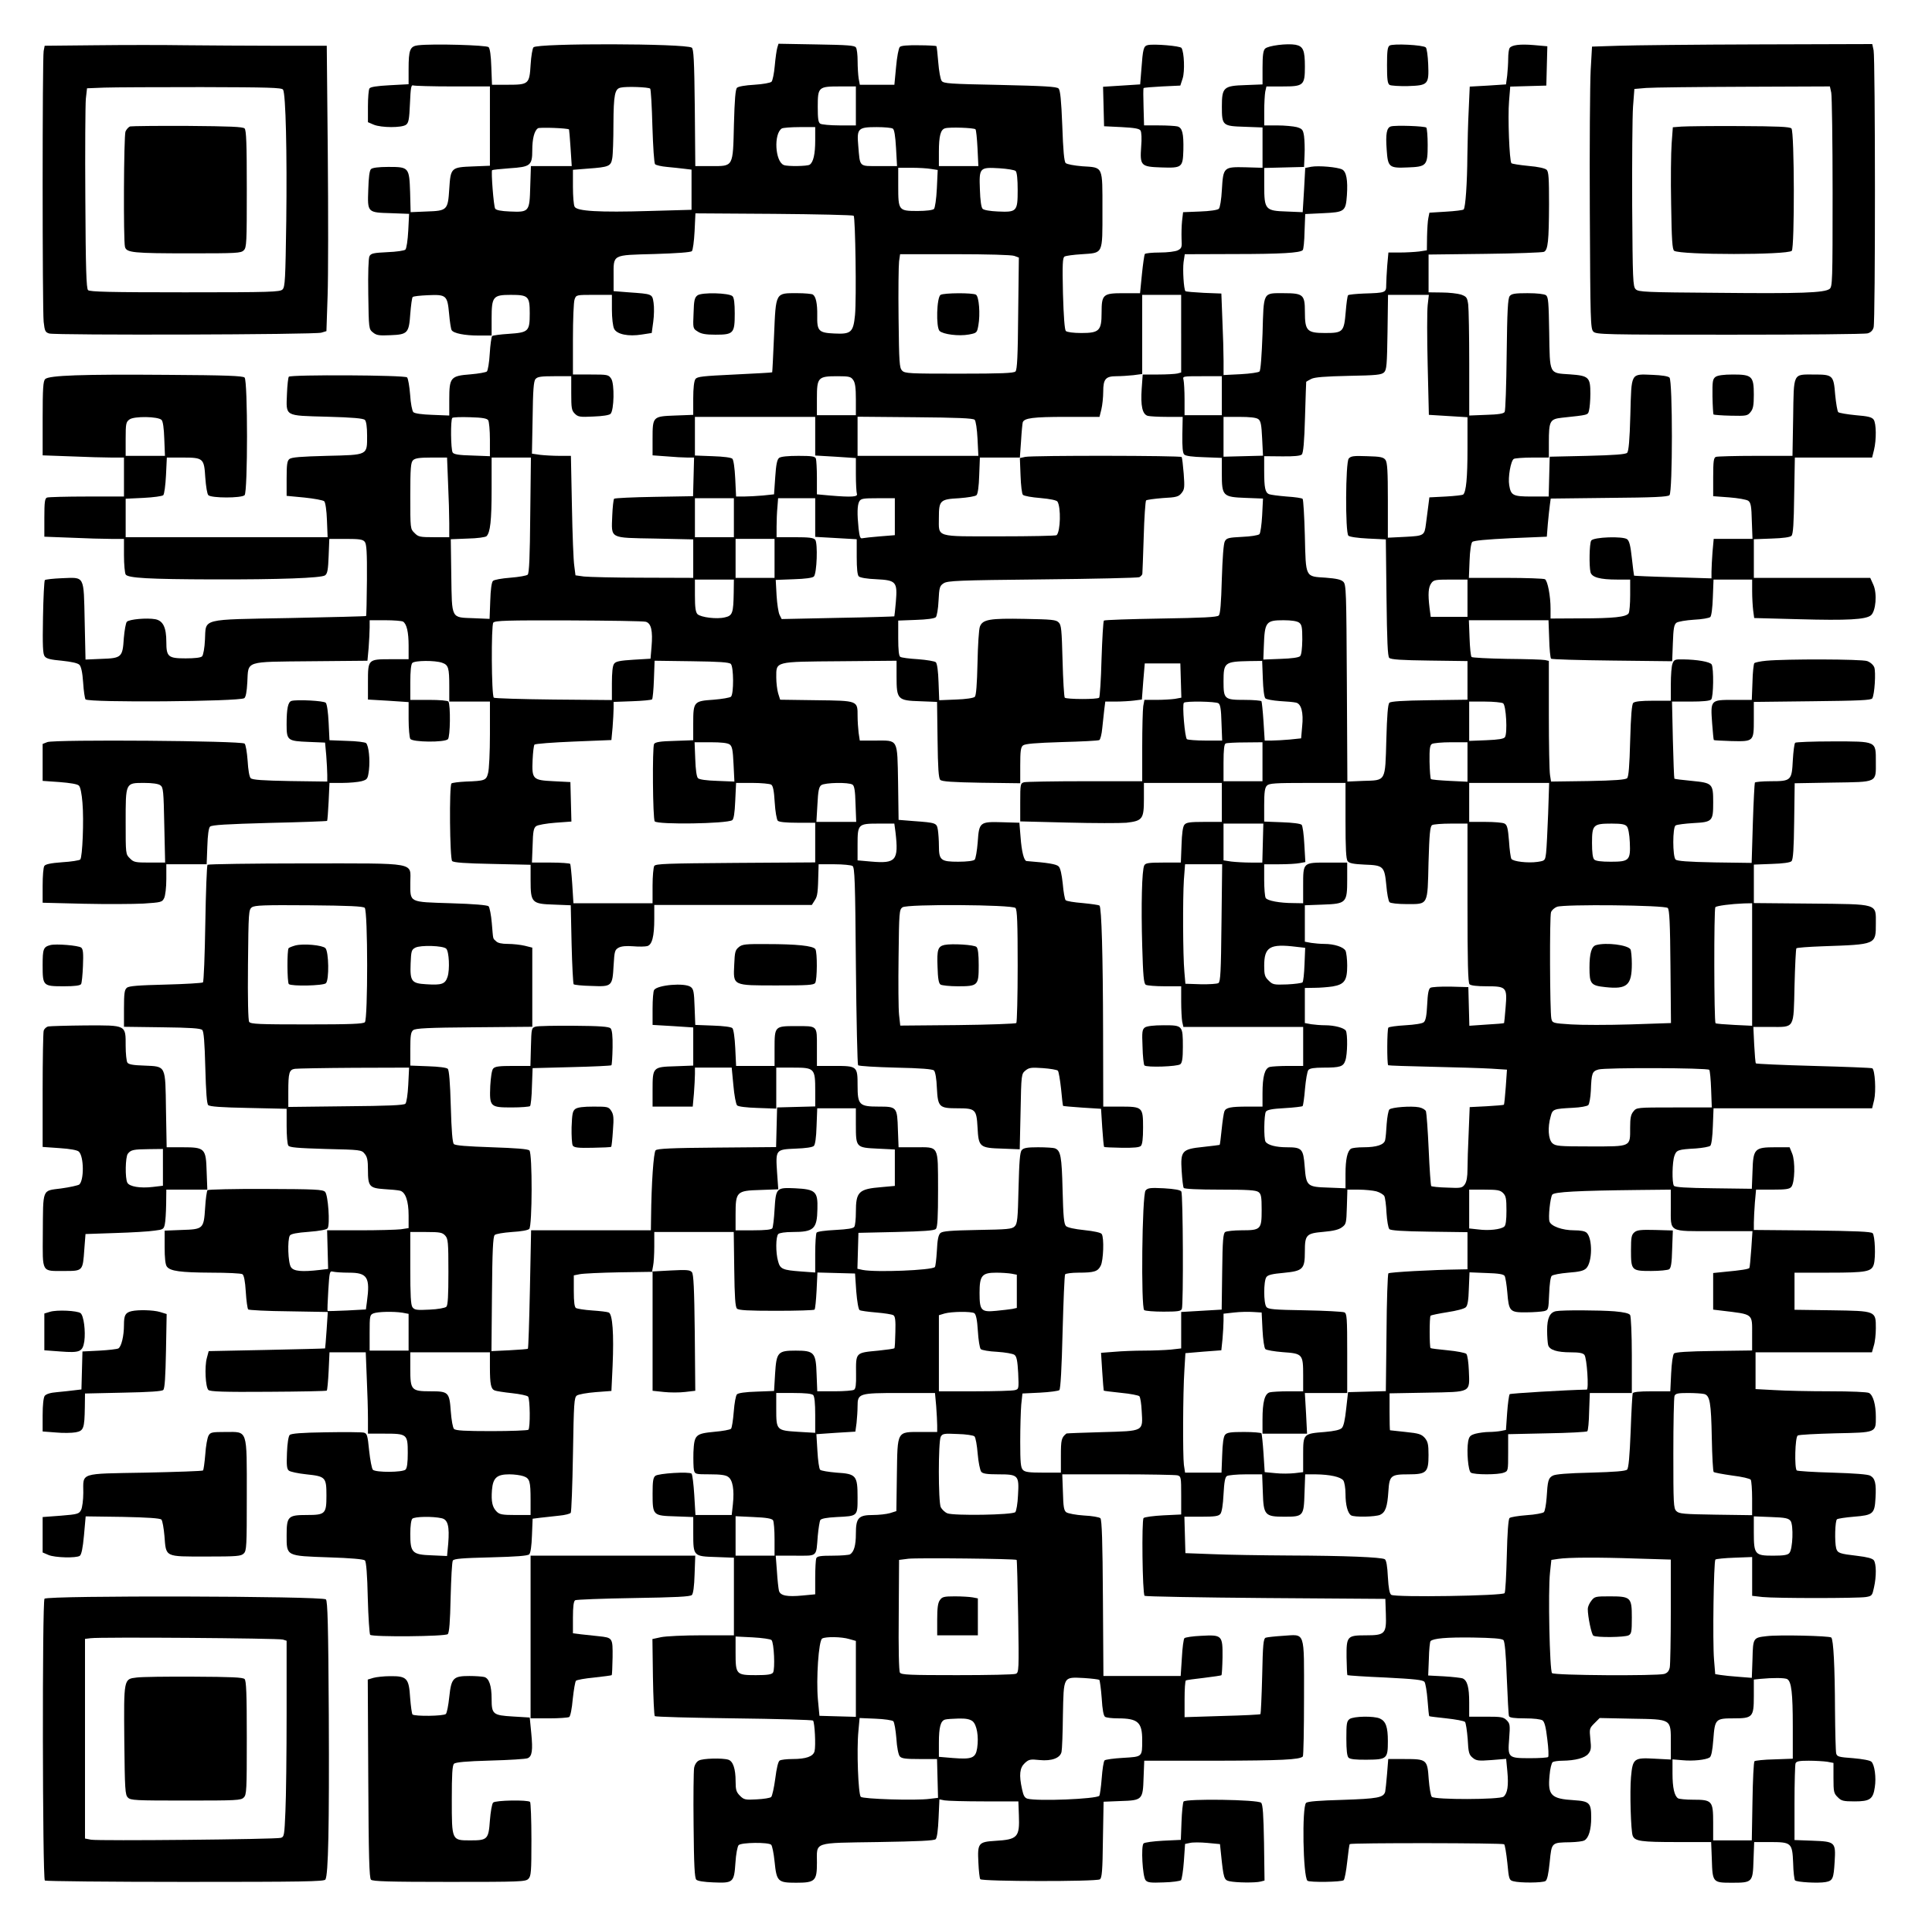
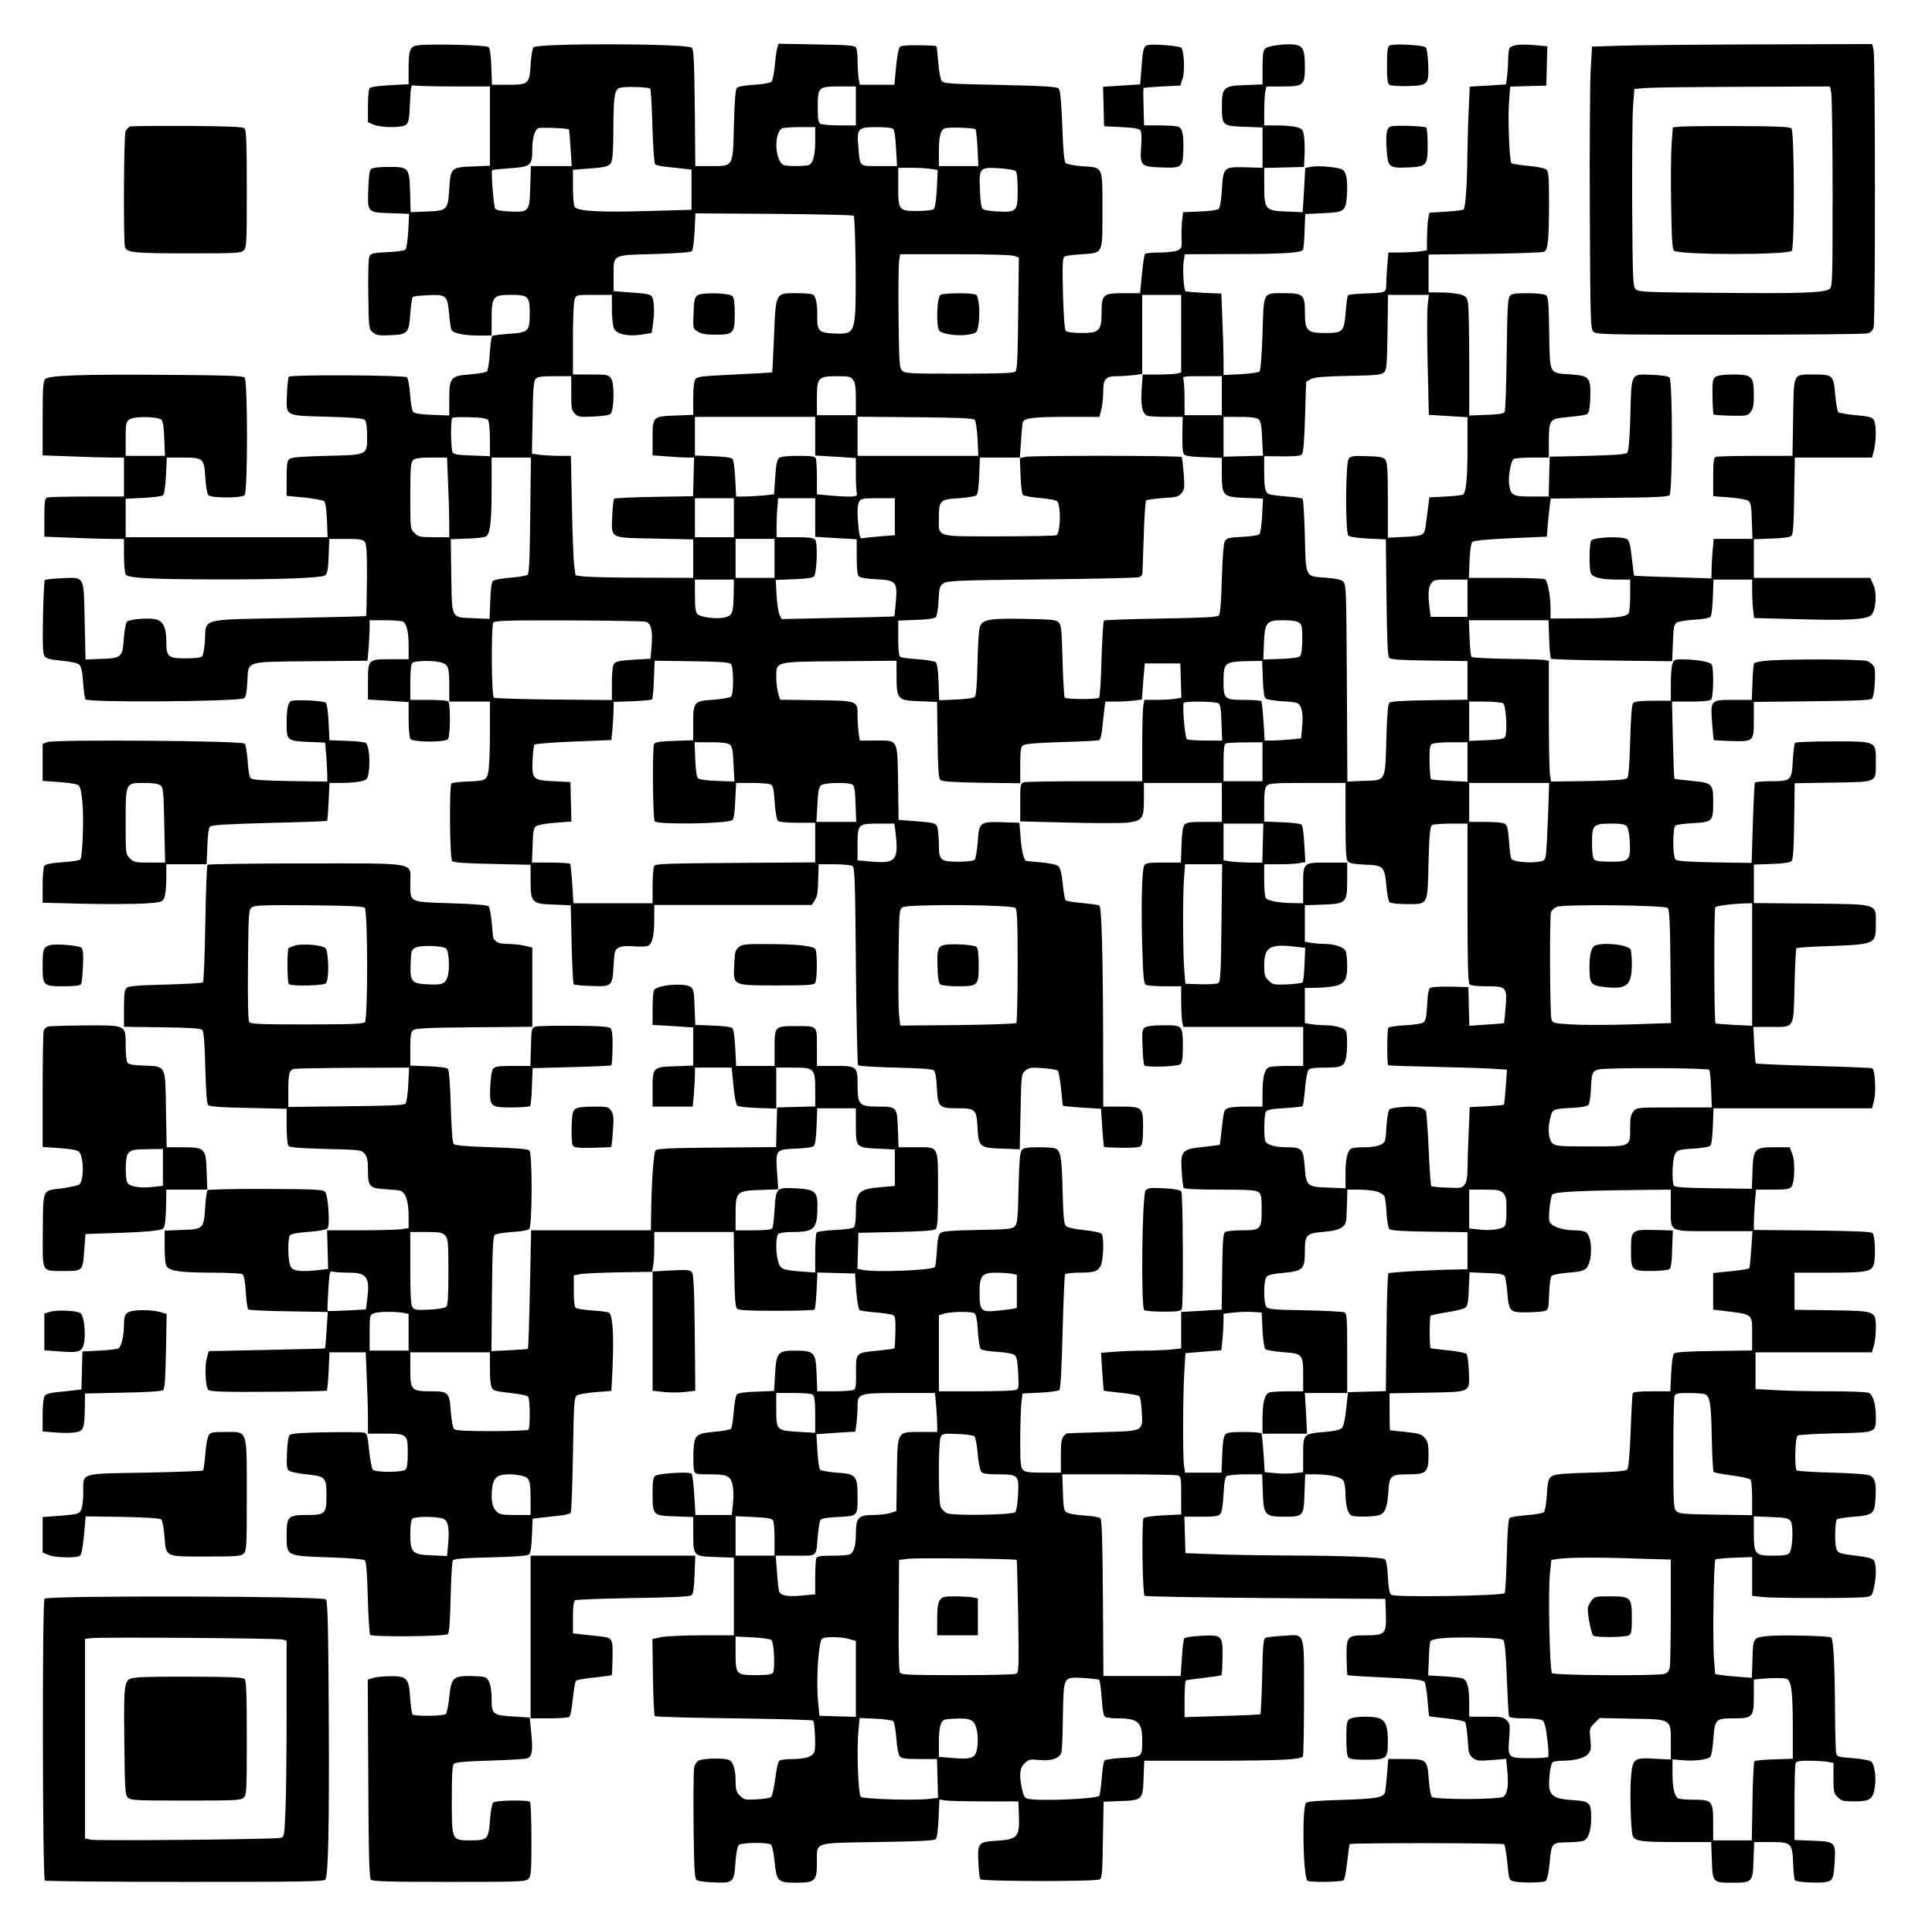
<svg xmlns="http://www.w3.org/2000/svg" version="1.0" width="855pt" height="848pt" viewBox="0 0 1140 1131" preserveAspectRatio="xMidYMid meet">
  <g transform="translate(0,1131) scale(0.1,-0.1)" fill="#000000" stroke="none">
-     <path d="M564 11043 l-302 -3 -6 -31 c-8 -42 -8 -1519 0 -1598 6 -55 10 -62 33 -69 39 -11 1571 -7 1606 5 l30 9 7 210 c4 115 4 494 1 842 l-6 632 -301 0 c-166 0 -404 2 -531 3 -126 2 -366 2 -531 0z m1105 -262 c16 -25 24 -375 19 -774 -5 -345 -7 -390 -22 -405 -15 -15 -67 -17 -576 -17 -445 0 -562 3 -572 13 -10 10 -14 124 -16 540 -2 290 0 555 3 589 l7 62 101 4 c56 2 315 3 575 3 393 -1 474 -3 481 -15z" />
    <path d="M767 10564 c-10 -3 -22 -17 -28 -30 -10 -27 -13 -644 -3 -681 9 -34 48 -38 381 -38 277 0 304 1 320 18 17 16 18 45 18 362 0 268 -3 347 -13 357 -10 10 -87 13 -335 15 -177 1 -330 -1 -340 -3z" />
    <path d="M2467 11043 c-49 -6 -57 -26 -57 -142 l0 -88 -112 -6 c-75 -4 -114 -10 -119 -19 -5 -7 -9 -55 -9 -106 l0 -93 35 -15 c44 -18 165 -19 190 0 15 11 19 31 23 125 4 93 7 111 19 107 8 -3 113 -6 234 -6 l219 0 0 -234 0 -234 -100 -4 c-129 -5 -132 -7 -140 -133 -8 -125 -12 -129 -134 -133 l-94 -4 -3 116 c-5 149 -7 151 -129 151 -59 0 -94 -5 -102 -13 -9 -8 -14 -51 -16 -121 -5 -136 -6 -135 136 -139 l105 -4 -5 -99 c-3 -56 -10 -105 -17 -112 -6 -6 -53 -13 -106 -15 -82 -4 -97 -7 -106 -24 -6 -12 -9 -97 -7 -224 3 -205 3 -206 28 -226 21 -17 36 -19 102 -16 103 4 110 12 118 127 4 50 10 94 14 98 4 5 44 9 89 11 110 5 116 -1 126 -109 4 -47 11 -91 15 -97 11 -19 77 -32 159 -32 l77 0 0 100 c0 130 8 140 113 140 104 0 112 -8 112 -109 0 -107 -7 -113 -124 -121 -49 -3 -93 -9 -98 -13 -4 -5 -11 -51 -14 -103 -3 -53 -11 -100 -17 -106 -5 -5 -49 -13 -97 -17 -117 -9 -125 -18 -125 -148 l0 -95 -100 4 c-61 2 -104 8 -112 16 -7 7 -16 52 -19 103 -4 50 -12 96 -18 102 -14 14 -684 17 -698 4 -4 -5 -9 -50 -11 -100 -5 -136 -18 -129 236 -136 153 -4 215 -10 224 -19 8 -8 13 -41 13 -92 0 -118 7 -114 -239 -120 -151 -4 -207 -8 -220 -19 -13 -11 -16 -33 -16 -115 l0 -102 105 -10 c58 -6 111 -16 117 -22 7 -7 14 -54 16 -112 l4 -100 -596 0 -596 0 0 114 0 113 105 5 c59 3 111 10 117 16 6 6 13 58 16 117 l5 105 91 0 c125 0 129 -4 136 -119 4 -53 11 -96 18 -103 18 -18 196 -18 214 0 19 19 19 675 0 694 -10 10 -109 14 -455 16 -506 4 -700 -3 -722 -25 -12 -12 -15 -54 -15 -232 l0 -218 167 -6 c91 -4 199 -7 240 -7 l73 0 0 -115 0 -115 -219 0 c-121 0 -226 -3 -235 -6 -13 -5 -16 -25 -16 -119 l0 -112 158 -6 c86 -4 192 -7 235 -7 l77 0 0 -97 c0 -54 5 -105 10 -113 13 -21 137 -28 516 -29 390 -1 639 8 661 24 14 10 18 34 21 114 l4 101 98 0 c79 0 100 -3 111 -17 11 -13 14 -61 13 -225 -1 -115 -3 -211 -5 -213 -3 -2 -205 -7 -450 -12 -533 -10 -494 0 -501 -128 -2 -48 -10 -91 -17 -98 -8 -8 -43 -12 -97 -12 -103 0 -114 9 -114 97 0 85 -19 125 -65 134 -50 9 -153 0 -168 -15 -6 -6 -14 -50 -18 -97 -7 -113 -13 -118 -133 -122 l-93 -4 -5 228 c-6 273 2 257 -135 252 -50 -2 -95 -7 -100 -11 -4 -5 -9 -104 -11 -220 -3 -168 -1 -216 10 -230 10 -14 35 -20 102 -26 57 -6 93 -14 103 -24 10 -10 18 -44 22 -105 3 -50 10 -94 14 -99 20 -20 905 -13 937 7 9 6 15 38 18 94 7 129 -20 120 377 124 l332 3 7 76 c3 42 6 96 6 120 l0 43 93 0 c50 0 97 -4 104 -8 22 -14 33 -63 33 -143 l0 -79 -104 0 c-136 0 -136 0 -136 -135 l0 -103 120 -7 120 -8 0 -101 c0 -55 5 -108 10 -116 13 -20 202 -22 222 -2 14 14 16 201 3 222 -4 6 -52 10 -116 10 l-109 0 0 103 c0 67 4 107 12 115 15 15 134 16 176 1 37 -13 42 -29 42 -141 l0 -88 120 0 120 0 0 -192 c0 -106 -5 -210 -11 -230 -11 -43 -18 -46 -131 -50 -42 -2 -80 -7 -85 -11 -14 -14 -10 -444 4 -458 9 -9 78 -14 238 -17 l225 -5 0 -92 c0 -132 7 -139 138 -143 l99 -4 5 -229 c3 -126 9 -233 12 -237 4 -4 51 -9 105 -10 122 -5 124 -3 131 122 5 84 7 91 30 104 17 9 46 11 86 8 33 -3 70 -2 82 1 29 7 42 57 42 161 l0 82 465 0 465 0 17 27 c17 25 19 45 22 176 l1 37 93 0 c50 0 99 -5 107 -10 13 -8 16 -88 20 -589 3 -319 9 -583 13 -587 5 -5 104 -11 222 -14 151 -3 218 -9 226 -17 8 -8 15 -50 17 -103 6 -113 13 -120 122 -120 106 0 112 -6 118 -113 6 -116 12 -121 147 -125 l102 -4 5 223 c4 220 5 222 29 242 21 17 34 19 103 14 43 -3 83 -10 88 -15 5 -5 13 -53 19 -107 5 -54 10 -99 12 -101 1 -1 52 -6 113 -10 l111 -7 7 -111 c4 -61 9 -112 11 -114 1 -2 48 -4 103 -5 72 -1 105 2 114 11 9 9 13 43 13 108 0 122 -3 124 -137 124 l-98 0 -1 443 c-1 453 -9 730 -21 743 -4 4 -49 10 -99 15 -50 4 -95 11 -101 17 -5 5 -13 49 -17 97 -6 56 -14 92 -24 102 -13 14 -64 22 -190 32 -15 2 -29 57 -35 141 l-7 85 -100 3 c-134 4 -138 1 -146 -118 -4 -50 -12 -97 -18 -103 -7 -7 -45 -12 -97 -12 -103 0 -114 9 -114 94 0 31 -3 73 -6 93 -7 42 -9 43 -145 53 l-87 7 -3 220 c-5 263 3 248 -135 248 l-91 0 -7 46 c-3 26 -6 70 -6 98 0 92 4 91 -243 94 l-214 3 -12 38 c-6 21 -11 63 -11 93 0 96 -13 93 376 96 l334 3 0 -94 c0 -134 6 -141 138 -145 l101 -4 3 -223 c2 -167 6 -227 16 -237 10 -10 72 -14 242 -17 l230 -3 0 105 c0 85 3 107 16 118 13 10 71 15 229 20 116 3 216 8 222 12 6 4 14 35 17 69 4 35 9 84 12 111 l6 47 63 0 c34 0 83 3 107 6 l46 6 8 107 9 106 105 0 105 0 3 -101 3 -101 -38 -7 c-21 -3 -70 -6 -109 -6 l-71 0 -7 -37 c-3 -21 -6 -129 -6 -240 l0 -203 -337 0 c-186 0 -348 -3 -360 -6 -22 -6 -23 -11 -23 -119 l0 -112 279 -7 c154 -4 310 -4 347 -1 96 11 104 22 104 140 l0 95 230 0 230 0 0 -115 0 -115 -104 0 c-84 0 -106 -3 -117 -17 -9 -10 -15 -51 -17 -120 l-4 -103 -104 0 c-88 0 -105 -3 -112 -17 -14 -27 -19 -235 -12 -476 5 -173 9 -221 21 -228 8 -5 58 -9 112 -9 l97 0 0 -89 c0 -49 3 -103 6 -120 l7 -31 353 0 354 0 0 -115 0 -115 -87 0 c-49 0 -98 -3 -110 -6 -30 -8 -43 -57 -43 -156 l0 -78 -87 0 c-102 0 -129 -6 -138 -28 -4 -10 -11 -57 -16 -106 -5 -49 -10 -91 -12 -92 -1 -1 -45 -6 -97 -12 -126 -13 -135 -23 -127 -144 3 -48 8 -92 12 -98 4 -6 85 -10 214 -10 163 0 211 -3 227 -14 16 -12 19 -27 19 -106 0 -115 -5 -120 -119 -120 -45 0 -88 -5 -96 -10 -12 -8 -16 -47 -18 -234 l-3 -224 -120 -7 -119 -7 0 -108 0 -107 -61 -7 c-34 -3 -106 -6 -159 -6 -53 0 -132 -3 -175 -7 l-78 -6 7 -111 c4 -60 8 -111 9 -112 1 -2 47 -7 101 -13 55 -5 104 -15 109 -20 6 -6 12 -45 14 -88 7 -121 16 -117 -234 -124 -114 -3 -209 -7 -210 -8 -30 -24 -33 -37 -33 -132 l0 -99 -104 0 c-82 0 -108 3 -120 16 -13 13 -16 42 -16 167 0 84 3 182 6 218 l7 66 104 5 c57 3 109 10 114 15 7 7 14 132 19 342 5 181 11 335 15 341 3 5 39 10 78 10 94 0 115 7 132 41 16 30 21 165 6 187 -4 8 -45 17 -102 23 -59 6 -99 15 -109 24 -12 13 -16 55 -20 213 -5 199 -11 233 -46 246 -8 3 -53 6 -99 6 -65 0 -86 -4 -96 -17 -11 -12 -15 -68 -19 -224 -4 -182 -7 -211 -23 -226 -16 -16 -42 -18 -220 -21 -159 -3 -205 -7 -218 -18 -12 -11 -18 -39 -21 -105 -3 -49 -8 -93 -12 -96 -19 -19 -347 -32 -425 -17 l-32 7 3 106 3 106 222 5 c164 4 225 8 235 18 10 10 13 66 13 234 -1 264 8 248 -136 248 l-97 0 -4 103 c-4 135 -6 137 -114 137 -114 0 -124 10 -124 124 0 114 -2 116 -136 116 l-104 0 0 110 c0 131 6 125 -126 125 -123 0 -124 -1 -124 -131 l0 -104 -114 0 -113 0 -5 105 c-3 63 -10 111 -17 118 -7 7 -52 13 -115 15 l-104 4 -4 105 c-3 89 -6 107 -23 119 -35 26 -197 12 -216 -18 -5 -7 -9 -56 -9 -110 l0 -96 120 -7 120 -8 0 -112 0 -113 -106 -4 c-133 -4 -134 -5 -134 -140 l0 -98 119 0 118 0 7 77 c3 42 6 93 6 115 l0 38 108 0 109 0 10 -105 c5 -58 15 -111 22 -118 7 -7 55 -13 121 -15 l110 -4 0 121 0 121 99 0 c127 0 131 -4 131 -137 l0 -92 -112 -3 -113 -3 -3 -117 -3 -117 -349 -3 c-269 -2 -352 -6 -362 -16 -12 -12 -25 -194 -27 -399 l-1 -73 -353 0 -354 0 -7 -347 c-4 -191 -9 -349 -12 -352 -2 -2 -51 -6 -109 -9 l-106 -5 3 336 c2 253 6 339 16 349 7 7 50 14 102 18 53 3 94 10 102 18 18 18 19 445 1 463 -9 9 -78 14 -223 19 -145 5 -214 10 -223 19 -8 8 -14 77 -18 222 -4 142 -10 214 -18 222 -7 7 -53 13 -116 15 l-105 4 0 98 c0 78 3 100 17 111 13 11 87 15 360 17 l343 3 0 233 0 234 -44 11 c-25 6 -70 11 -100 11 -36 0 -60 5 -70 16 -20 19 -16 4 -25 107 -4 48 -13 93 -19 99 -7 7 -87 14 -223 18 -250 8 -239 2 -239 122 0 122 52 113 -621 113 -312 0 -571 -4 -576 -8 -4 -5 -10 -161 -13 -347 -3 -187 -9 -343 -14 -347 -4 -4 -103 -10 -220 -13 -160 -4 -217 -8 -229 -19 -14 -11 -17 -33 -17 -122 l0 -108 225 -3 c167 -2 227 -6 237 -16 9 -9 14 -70 18 -222 4 -147 9 -213 17 -221 9 -9 78 -14 238 -17 l225 -5 0 -101 c0 -55 4 -108 10 -116 7 -11 50 -15 220 -20 207 -5 212 -5 231 -29 15 -18 19 -39 19 -95 0 -97 9 -107 96 -113 38 -2 79 -6 92 -9 33 -7 52 -60 52 -147 l0 -74 -46 -7 c-26 -3 -134 -6 -241 -6 l-194 0 3 -114 3 -114 -50 -6 c-104 -12 -153 -8 -169 16 -18 25 -22 162 -7 187 6 10 42 17 112 22 65 5 105 13 111 21 15 22 3 197 -15 215 -14 14 -59 16 -351 17 -184 1 -338 -3 -343 -7 -4 -5 -11 -51 -14 -104 -8 -125 -11 -127 -139 -131 l-100 -4 0 -97 c0 -63 4 -103 13 -115 20 -27 80 -35 262 -36 94 0 176 -4 184 -9 9 -6 16 -39 20 -104 3 -53 10 -99 14 -104 5 -4 112 -10 239 -11 l231 -4 -7 -106 c-4 -58 -8 -107 -9 -109 -2 -1 -157 -5 -345 -9 l-342 -7 -11 -41 c-14 -51 -8 -171 9 -188 10 -10 90 -13 354 -11 187 1 343 4 345 7 3 3 8 55 11 116 l5 110 107 0 107 0 6 -152 c4 -83 7 -191 7 -240 l0 -88 98 0 c133 0 137 -3 137 -114 0 -56 -4 -89 -13 -98 -17 -17 -176 -18 -193 -1 -6 6 -16 57 -22 113 -9 90 -12 101 -31 106 -12 3 -113 4 -224 2 -144 -2 -205 -7 -214 -16 -7 -7 -14 -49 -16 -105 -3 -74 -1 -95 11 -105 8 -7 55 -17 103 -22 114 -12 119 -17 119 -126 0 -107 -7 -114 -115 -114 -112 0 -120 -8 -120 -120 0 -124 -5 -121 251 -130 128 -4 204 -11 211 -18 8 -8 14 -85 17 -221 3 -115 10 -213 14 -218 15 -14 444 -10 458 4 9 9 14 72 17 217 3 112 8 210 13 217 6 11 57 15 223 19 154 4 219 9 228 18 8 8 14 50 16 111 l4 99 47 6 c25 3 74 8 109 12 34 3 65 11 69 17 4 7 10 162 13 345 5 305 7 335 23 347 10 7 60 16 111 20 l93 7 7 149 c8 187 0 305 -23 314 -9 4 -53 9 -98 12 -45 3 -87 10 -95 14 -9 6 -13 35 -13 101 l0 92 35 7 c19 4 124 9 233 11 l197 3 0 -351 0 -351 66 -7 c36 -4 93 -4 126 0 l60 7 -3 342 c-3 263 -7 346 -17 358 -11 13 -30 15 -124 10 l-111 -6 6 33 c4 18 7 70 7 116 l0 84 234 0 235 0 3 -220 c2 -163 6 -222 16 -232 10 -10 66 -13 232 -13 120 0 222 3 226 7 4 5 9 55 12 113 l5 106 111 -3 111 -3 7 -104 c5 -61 13 -108 20 -112 6 -4 50 -10 98 -14 48 -4 93 -11 101 -16 11 -6 14 -31 12 -99 -1 -51 -3 -94 -6 -96 -3 -3 -45 -9 -94 -14 -137 -13 -133 -9 -132 -139 1 -61 -2 -86 -12 -92 -8 -5 -60 -9 -116 -9 l-101 0 -4 101 c-4 128 -14 139 -123 139 -106 0 -114 -9 -122 -137 l-6 -101 -103 -4 c-67 -2 -108 -8 -116 -16 -7 -7 -15 -51 -19 -103 -4 -50 -11 -95 -16 -100 -6 -6 -50 -14 -98 -18 -112 -11 -119 -17 -124 -121 -1 -44 0 -91 3 -105 6 -24 9 -25 94 -25 61 0 94 -4 108 -15 27 -18 37 -76 28 -161 l-7 -64 -107 0 -107 0 -7 118 c-4 64 -11 121 -16 126 -13 13 -195 2 -214 -13 -13 -11 -16 -33 -16 -105 0 -129 2 -130 134 -134 l106 -4 0 -97 c0 -134 1 -135 134 -139 l106 -4 0 -229 0 -229 -190 0 c-104 0 -212 -5 -240 -11 l-51 -11 3 -223 c2 -123 7 -227 11 -232 5 -4 215 -10 467 -13 252 -3 462 -9 467 -13 10 -11 17 -149 9 -181 -8 -31 -50 -46 -130 -46 -34 0 -68 -4 -76 -9 -9 -6 -18 -44 -26 -107 -7 -53 -18 -102 -24 -108 -6 -6 -44 -12 -85 -14 -68 -4 -76 -2 -99 21 -22 22 -26 35 -26 85 0 74 -15 119 -43 128 -35 11 -151 8 -174 -5 -13 -6 -25 -25 -28 -44 -3 -17 -5 -170 -3 -339 2 -235 6 -310 16 -320 8 -8 46 -14 100 -16 118 -5 123 -1 131 116 3 51 12 97 19 104 16 16 176 18 192 2 6 -6 15 -50 20 -99 12 -118 19 -125 127 -125 112 0 123 10 123 118 0 125 -28 116 359 122 241 4 333 8 342 17 8 8 14 55 17 124 l5 111 30 -6 c16 -3 121 -6 233 -6 l203 0 3 -82 c5 -130 -7 -143 -141 -151 -98 -6 -104 -14 -98 -128 2 -48 7 -92 11 -98 9 -14 684 -15 706 -1 12 8 16 48 18 234 l4 224 98 4 c131 4 134 7 138 138 l4 100 421 0 c390 1 496 6 515 25 4 4 7 160 7 347 0 403 10 373 -125 365 -47 -3 -92 -8 -101 -11 -14 -6 -17 -38 -21 -227 -3 -121 -8 -222 -10 -224 -2 -3 -104 -8 -226 -11 l-222 -7 0 106 c0 58 3 108 8 111 4 2 52 9 107 15 54 7 101 13 103 16 2 2 5 50 6 105 1 130 -2 134 -127 127 -49 -2 -93 -9 -98 -14 -5 -5 -12 -57 -15 -116 l-7 -107 -228 0 -228 0 -3 460 c-2 330 -6 462 -15 471 -6 6 -50 14 -97 16 -47 3 -94 12 -104 19 -14 10 -18 32 -20 118 l-4 106 329 0 c180 0 338 -3 351 -6 21 -6 22 -11 22 -119 l0 -112 -105 -5 c-58 -3 -111 -10 -117 -16 -12 -12 -7 -446 6 -459 4 -4 326 -10 714 -13 l707 -5 3 -90 c4 -116 -5 -125 -117 -125 -112 0 -116 -5 -115 -130 1 -55 3 -103 5 -105 3 -2 103 -9 224 -14 174 -9 222 -14 231 -26 6 -8 14 -56 18 -107 4 -51 8 -94 10 -95 1 -2 47 -7 101 -13 55 -6 104 -15 110 -21 5 -5 12 -51 16 -101 4 -81 8 -93 30 -111 21 -17 33 -19 111 -13 l86 7 7 -74 c8 -84 1 -129 -22 -149 -22 -18 -406 -19 -424 -1 -6 6 -14 53 -18 103 -8 117 -11 120 -142 120 l-97 0 -7 -88 c-4 -48 -9 -95 -11 -105 -10 -35 -45 -41 -252 -48 -139 -4 -206 -9 -215 -18 -25 -25 -18 -433 8 -459 11 -11 203 -8 214 3 6 6 15 55 21 110 6 54 12 101 15 103 8 8 903 7 911 -1 5 -4 13 -54 19 -110 9 -96 11 -102 35 -108 38 -11 173 -10 190 1 10 6 18 41 25 112 12 117 9 115 123 117 35 1 72 5 82 11 25 14 40 63 40 135 0 86 -10 96 -101 102 -136 8 -156 29 -145 145 3 40 12 76 19 80 6 4 32 8 57 8 76 1 133 16 153 41 16 20 18 33 12 86 -6 61 -6 64 24 94 l31 31 191 -4 c236 -4 229 1 229 -145 l0 -96 -96 5 c-122 7 -129 1 -139 -107 -8 -87 -1 -320 10 -348 13 -32 50 -37 260 -37 l203 0 4 -103 c4 -135 6 -137 117 -137 123 0 125 2 129 134 l4 106 92 0 c128 0 133 -4 138 -124 1 -52 7 -98 11 -102 11 -11 138 -18 181 -10 42 8 47 19 53 121 7 115 3 118 -131 123 l-106 4 0 218 c0 120 3 225 6 234 5 13 22 16 78 16 39 0 88 -3 109 -6 l37 -7 0 -89 c0 -81 2 -91 25 -113 21 -22 33 -25 100 -25 90 0 109 13 119 84 9 56 -1 132 -20 150 -8 8 -51 16 -108 21 -85 6 -95 9 -100 28 -3 12 -6 128 -7 257 -1 256 -9 414 -22 427 -11 10 -313 17 -382 8 -79 -9 -80 -10 -83 -135 l-4 -111 -76 6 c-43 3 -91 8 -109 11 l-31 5 -7 85 c-9 105 -2 580 8 591 5 4 55 9 113 11 l104 4 0 -114 0 -115 61 -7 c78 -8 562 -8 611 0 35 6 37 9 47 56 15 66 14 140 -1 161 -9 11 -39 19 -98 26 -103 12 -116 16 -124 44 -10 38 -7 165 5 172 6 4 51 11 100 15 113 9 122 17 127 110 5 86 -2 116 -31 132 -14 8 -92 14 -224 18 -111 3 -205 9 -210 13 -14 15 -10 197 6 206 7 5 108 10 223 13 243 5 238 3 238 97 0 72 -16 128 -40 141 -11 6 -107 10 -232 10 -117 0 -264 3 -325 7 l-113 6 0 109 0 108 343 0 344 0 11 39 c7 21 12 67 12 103 0 103 2 102 -261 106 l-219 3 0 110 0 109 205 0 c221 0 250 6 263 49 12 42 7 170 -7 184 -9 9 -100 13 -356 16 l-345 3 0 43 c0 23 3 76 6 118 l7 77 97 0 c78 0 100 3 111 16 21 25 24 152 5 197 l-15 37 -84 0 c-123 0 -131 -8 -135 -142 l-4 -103 -226 3 c-164 2 -228 6 -234 15 -12 18 -10 140 3 176 12 35 21 38 127 44 40 3 79 10 85 16 7 7 13 54 15 116 l4 105 468 0 468 0 12 49 c12 53 5 177 -11 187 -5 3 -161 9 -346 14 -185 5 -338 12 -341 15 -3 3 -7 52 -10 110 l-5 105 100 0 c146 0 137 -15 143 243 3 119 8 218 11 221 3 4 73 9 155 12 317 11 314 9 314 134 0 120 19 114 -387 118 l-333 3 0 113 0 114 105 4 c67 2 109 8 117 16 10 10 14 72 16 236 l3 224 226 4 c267 4 253 -2 253 123 0 123 7 120 -255 120 -117 0 -217 -4 -221 -8 -5 -4 -11 -51 -14 -103 -6 -120 -10 -124 -131 -124 -48 0 -90 -4 -93 -8 -2 -4 -8 -113 -12 -241 l-7 -233 -218 3 c-159 3 -222 8 -231 17 -18 18 -18 190 0 201 8 5 55 11 105 14 113 6 117 11 117 122 0 111 -4 115 -126 127 -54 5 -101 11 -103 13 -2 3 -6 106 -9 230 l-5 225 110 0 c71 0 113 4 121 12 14 14 16 185 3 207 -10 16 -86 29 -169 30 -47 1 -53 -1 -62 -25 -6 -14 -10 -69 -10 -122 l0 -97 -105 0 c-70 0 -108 -4 -117 -13 -8 -8 -14 -74 -18 -222 -4 -151 -9 -213 -18 -222 -9 -9 -70 -14 -231 -17 l-218 -3 -6 38 c-4 22 -7 182 -7 356 l0 318 -22 5 c-13 3 -114 6 -225 7 -111 2 -205 7 -209 11 -5 5 -10 55 -12 113 l-4 104 235 0 235 0 4 -109 c1 -60 7 -113 11 -118 5 -4 168 -9 362 -11 l353 -4 4 107 c3 87 7 109 21 120 9 7 56 15 103 18 47 2 91 10 97 16 7 7 13 55 15 116 l4 105 114 0 114 0 0 -69 c0 -37 3 -88 6 -113 l6 -45 264 -7 c288 -8 394 -2 425 23 29 24 38 129 14 181 l-18 40 -344 0 -343 0 0 114 0 114 105 4 c67 2 109 8 117 16 10 10 14 73 16 237 l4 225 228 0 228 0 11 44 c15 61 14 158 -2 180 -11 15 -34 20 -106 26 -51 5 -98 13 -103 18 -5 5 -13 52 -18 103 -9 115 -14 119 -125 119 -126 0 -119 14 -123 -254 l-4 -226 -218 0 c-120 0 -225 -3 -234 -6 -13 -5 -16 -25 -16 -119 l0 -113 95 -7 c52 -4 102 -13 112 -20 15 -11 19 -32 21 -119 l4 -106 -115 0 -114 0 -7 -77 c-3 -42 -6 -94 -6 -116 l0 -40 -227 7 c-125 3 -228 8 -230 9 -1 2 -7 48 -13 103 -8 74 -15 102 -28 112 -25 19 -199 13 -212 -8 -11 -17 -13 -152 -4 -187 8 -30 57 -43 157 -43 l77 0 0 -92 c0 -51 -4 -99 -9 -107 -14 -22 -90 -30 -283 -30 l-178 -1 0 59 c0 74 -17 163 -33 173 -6 4 -110 8 -231 8 l-218 0 4 100 c2 60 9 105 16 112 8 8 82 15 226 22 l214 9 6 76 c4 42 9 92 12 112 l5 37 344 4 c263 2 347 6 357 16 19 19 19 675 0 694 -8 8 -46 14 -100 16 -131 5 -124 17 -131 -236 -4 -152 -10 -215 -19 -224 -9 -9 -74 -14 -235 -18 l-222 -5 -3 -117 -3 -118 -99 0 c-112 0 -124 6 -134 67 -8 46 9 144 27 155 6 4 56 8 110 8 l97 0 0 89 c0 127 6 138 77 146 158 17 153 15 160 43 4 15 8 59 8 99 0 97 -9 106 -121 114 -124 8 -118 -3 -122 247 -3 178 -5 209 -19 220 -11 7 -51 12 -109 12 -73 0 -94 -3 -105 -17 -11 -13 -15 -85 -18 -343 -2 -180 -7 -334 -12 -341 -6 -10 -37 -15 -109 -17 l-100 -4 0 305 c0 167 -3 325 -6 350 -6 42 -10 47 -43 59 -20 6 -71 12 -113 12 l-78 1 0 112 0 111 333 4 c182 2 339 8 348 12 24 11 29 64 30 280 0 154 -2 192 -14 204 -10 9 -49 18 -108 23 -51 5 -96 12 -100 16 -12 13 -22 273 -14 366 l7 86 106 3 107 3 3 116 3 116 -79 7 c-82 7 -132 1 -144 -18 -4 -6 -8 -33 -8 -61 0 -27 -3 -73 -6 -101 l-7 -52 -107 -7 -107 -6 -6 -136 c-4 -75 -7 -197 -8 -272 -1 -160 -11 -306 -22 -317 -4 -4 -51 -10 -105 -13 l-97 -6 -6 -30 c-4 -16 -7 -67 -8 -111 l-1 -81 -46 -7 c-26 -3 -77 -6 -114 -6 l-67 0 -7 -77 c-3 -42 -6 -93 -6 -114 0 -46 -3 -47 -132 -51 -47 -2 -89 -6 -93 -10 -4 -4 -10 -48 -14 -98 -10 -119 -16 -125 -122 -125 -107 0 -119 13 -119 126 0 100 -10 109 -125 109 -124 0 -118 12 -125 -239 -5 -132 -11 -216 -18 -223 -6 -6 -56 -13 -111 -16 l-101 -5 0 84 c0 46 -3 154 -7 240 l-6 157 -104 4 c-56 3 -105 7 -108 10 -10 10 -17 127 -11 172 l7 46 292 1 c280 0 388 7 404 23 5 4 10 54 11 111 l4 102 104 5 c129 6 135 10 142 106 6 89 -3 139 -28 152 -27 14 -139 24 -183 16 l-35 -7 -7 -130 -8 -131 -94 4 c-127 4 -133 11 -133 154 l0 103 118 3 117 3 3 70 c2 39 0 89 -3 112 -6 38 -10 43 -43 53 -20 5 -72 10 -114 10 l-78 0 0 84 c0 46 3 98 6 115 l7 31 98 0 c121 0 129 7 129 117 0 97 -10 120 -55 129 -50 9 -162 -5 -180 -23 -11 -11 -15 -39 -15 -113 l0 -98 -101 -4 c-129 -4 -139 -13 -139 -127 0 -112 4 -115 134 -119 l106 -4 0 -119 0 -119 -100 3 c-130 3 -132 1 -140 -133 -3 -57 -11 -105 -18 -112 -7 -7 -52 -14 -112 -16 l-99 -4 -6 -52 c-3 -28 -4 -75 -3 -105 3 -50 1 -56 -22 -68 -14 -7 -60 -13 -107 -13 -45 0 -84 -4 -88 -9 -3 -6 -11 -60 -17 -120 l-11 -111 -98 0 c-121 0 -129 -7 -129 -116 0 -105 -14 -119 -119 -119 -47 0 -85 5 -92 12 -7 7 -13 82 -17 221 -4 172 -2 211 9 218 8 5 53 11 102 14 128 9 122 -4 122 260 0 264 6 251 -119 259 -49 4 -91 12 -98 19 -9 9 -15 74 -20 220 -6 153 -12 210 -22 220 -11 11 -85 15 -346 21 -298 6 -333 8 -344 24 -7 9 -16 58 -20 109 -4 51 -9 94 -11 96 -2 2 -49 5 -104 5 -67 1 -104 -2 -112 -10 -7 -7 -17 -60 -22 -118 l-10 -105 -102 0 -102 0 -7 38 c-3 20 -6 66 -6 102 0 36 -4 72 -10 80 -7 12 -50 15 -233 18 l-224 4 -7 -23 c-4 -13 -11 -61 -15 -107 -4 -46 -13 -88 -19 -94 -7 -7 -52 -15 -102 -18 -53 -3 -94 -10 -102 -18 -9 -9 -14 -68 -18 -216 -6 -254 -2 -246 -135 -246 l-93 0 -3 345 c-3 283 -7 347 -18 354 -40 25 -909 27 -934 2 -6 -6 -14 -52 -17 -102 -7 -115 -11 -119 -136 -119 l-92 0 -4 105 c-2 66 -8 109 -16 117 -12 12 -331 21 -415 11z m1369 -256 c4 -4 10 -104 13 -222 4 -123 10 -218 16 -224 6 -6 37 -13 70 -16 33 -3 79 -8 103 -11 l42 -5 0 -118 0 -119 -249 -7 c-299 -9 -427 -1 -441 25 -6 10 -10 64 -10 118 l0 100 88 7 c125 9 136 14 144 61 4 21 7 112 7 201 1 175 8 209 43 216 34 8 165 3 174 -6z m1214 -102 l0 -115 -97 0 c-54 0 -105 5 -113 10 -12 7 -15 30 -15 100 0 117 4 120 132 120 l93 0 0 -115z m-1693 -139 c1 -1 5 -50 9 -109 l7 -107 -121 0 -120 0 -4 -121 c-4 -149 -6 -152 -121 -147 -51 2 -81 8 -86 17 -9 14 -25 220 -18 227 2 2 48 7 102 11 124 8 135 16 135 107 0 67 12 114 33 129 10 7 177 1 184 -7z m1453 -65 c0 -80 -11 -129 -33 -143 -14 -9 -129 -11 -152 -2 -52 20 -61 185 -12 216 7 4 54 8 105 8 l92 0 0 -79z m458 70 c9 -5 15 -44 19 -114 l6 -107 -105 0 c-122 0 -113 -9 -124 121 -9 101 -1 109 109 109 45 0 88 -4 95 -9z m488 -4 c4 -4 9 -54 12 -112 l5 -105 -117 0 -116 0 0 84 c0 94 10 132 37 139 26 8 170 3 179 -6z m-262 -234 l39 -6 -5 -109 c-3 -63 -11 -115 -17 -121 -7 -7 -46 -12 -97 -12 -112 0 -114 3 -114 147 l0 108 78 0 c42 0 94 -3 116 -7z m499 -12 c8 -8 12 -50 12 -112 0 -127 -5 -132 -117 -127 -46 2 -82 8 -90 16 -8 8 -14 49 -16 114 -5 129 -2 132 116 125 46 -3 89 -10 95 -16z m-956 -264 c10 -11 17 -487 8 -585 -10 -103 -23 -115 -122 -110 -93 4 -103 15 -101 107 1 70 -8 111 -26 123 -6 4 -48 8 -92 8 -130 0 -126 8 -137 -251 -5 -118 -10 -215 -11 -216 -2 -2 -101 -7 -222 -13 -187 -9 -221 -12 -231 -27 -8 -11 -13 -52 -13 -114 l0 -97 -106 -4 c-133 -5 -134 -5 -134 -138 l0 -97 83 -6 c45 -4 100 -7 122 -7 l40 0 -3 -114 -3 -114 -229 -4 c-125 -2 -232 -7 -237 -11 -4 -5 -9 -50 -11 -100 -5 -138 -20 -130 252 -135 l226 -5 0 -113 0 -114 -297 1 c-164 0 -320 4 -348 7 l-50 7 -7 55 c-5 30 -11 189 -14 353 l-6 297 -68 0 c-37 0 -88 3 -114 6 l-48 7 4 212 c2 161 6 216 17 228 11 14 33 17 112 17 l99 0 0 -100 c0 -88 2 -102 21 -121 19 -19 30 -21 109 -17 56 2 94 8 102 16 21 21 24 177 4 207 -16 24 -21 25 -121 25 l-105 0 0 209 c0 115 4 221 10 235 9 26 11 26 115 26 l105 0 0 -87 c0 -51 6 -99 13 -113 16 -33 84 -47 164 -34 l58 9 9 66 c5 36 6 86 2 112 -8 53 -6 52 -148 62 l-88 7 0 87 c0 132 -13 125 240 132 133 4 215 10 222 17 6 6 13 59 16 117 l5 106 463 -3 c254 -2 466 -7 471 -11z m948 -237 l27 -10 -4 -330 c-2 -253 -6 -332 -16 -342 -10 -10 -84 -13 -332 -13 -293 0 -321 1 -337 18 -16 16 -18 45 -21 310 -2 161 0 311 3 335 l6 42 324 0 c193 0 334 -4 350 -10z m985 -459 l0 -229 -22 -6 c-13 -3 -64 -6 -114 -6 l-91 0 -6 -84 c-7 -101 4 -151 36 -160 12 -3 63 -6 114 -6 l92 0 -2 -104 c-1 -75 2 -109 11 -118 9 -9 48 -14 117 -16 l105 -4 0 -93 c0 -132 6 -138 140 -143 l103 -4 -5 -100 c-3 -54 -10 -104 -16 -110 -7 -7 -53 -14 -102 -16 -80 -4 -92 -7 -102 -26 -8 -13 -14 -99 -18 -223 -4 -144 -9 -206 -18 -215 -10 -10 -95 -14 -342 -18 -180 -3 -332 -8 -336 -12 -4 -4 -10 -107 -14 -228 -3 -121 -10 -223 -14 -227 -10 -11 -192 -10 -203 0 -4 5 -10 103 -13 218 -5 182 -7 211 -23 226 -15 16 -41 18 -200 21 -207 4 -249 -3 -265 -46 -6 -15 -12 -111 -14 -214 -3 -130 -8 -192 -16 -200 -7 -7 -52 -14 -111 -16 l-99 -4 -4 106 c-2 64 -8 110 -16 118 -6 6 -53 14 -105 18 -51 3 -98 9 -105 14 -8 5 -12 39 -12 110 l0 104 105 4 c63 2 109 8 117 16 6 6 14 50 16 97 4 79 7 88 30 103 23 15 83 18 582 23 305 3 563 9 573 13 9 5 17 13 18 20 1 6 4 104 8 218 3 113 10 210 14 215 5 4 49 10 99 14 80 4 93 8 110 29 18 22 19 34 13 115 -4 49 -9 93 -12 98 -5 9 -877 10 -923 1 l-32 -7 4 -103 c2 -59 8 -108 14 -114 7 -7 53 -15 104 -19 56 -5 95 -13 100 -21 21 -34 18 -175 -5 -198 -3 -4 -155 -7 -337 -7 -384 0 -358 -8 -358 110 0 102 7 109 119 115 52 4 96 11 103 18 8 8 14 51 16 117 l4 105 118 0 118 0 7 98 c3 53 8 103 10 110 9 25 61 32 254 32 l199 0 11 44 c6 25 11 72 11 105 0 74 14 91 78 91 26 0 71 3 100 6 l52 7 0 233 0 234 115 0 115 0 0 -229z m1455 168 c-4 -34 -4 -193 0 -354 l7 -293 114 -7 114 -7 0 -187 c0 -171 -8 -252 -25 -269 -4 -4 -50 -9 -103 -12 l-97 -5 -7 -55 c-4 -30 -10 -75 -13 -100 -9 -71 -11 -72 -124 -78 l-101 -5 0 220 c0 173 -3 223 -14 239 -12 16 -29 20 -108 22 -80 3 -96 1 -109 -14 -19 -23 -21 -436 -2 -455 7 -7 54 -14 116 -17 l105 -5 4 -343 c3 -259 7 -347 16 -356 10 -10 73 -14 237 -16 l225 -3 0 -114 0 -114 -225 -3 c-160 -2 -228 -7 -236 -15 -9 -9 -14 -76 -18 -217 -7 -251 -1 -240 -136 -244 l-94 -4 -3 581 c-3 541 -4 582 -21 598 -13 13 -40 19 -103 24 -123 8 -118 -3 -124 249 -3 114 -9 212 -13 216 -4 5 -47 11 -95 14 -48 4 -94 10 -104 14 -22 10 -28 37 -28 138 l0 86 105 -1 c72 -1 109 3 117 11 9 9 15 74 19 220 3 114 7 208 7 209 1 1 14 9 30 17 19 10 80 15 220 18 166 3 194 6 210 21 15 16 17 44 20 237 l3 220 121 0 120 0 -7 -61z m-3391 -441 c12 -16 16 -47 16 -115 l0 -93 -115 0 -115 0 0 99 c0 124 6 131 122 131 68 0 79 -3 92 -22z m2176 -93 l0 -115 -110 0 -110 0 0 93 c0 50 -3 102 -6 115 -6 22 -6 22 110 22 l116 0 0 -115z m-6258 -143 c8 -8 14 -48 16 -112 l4 -100 -116 0 -116 0 0 99 c0 92 2 101 23 116 27 20 168 18 189 -3z m1928 -2 c5 -8 10 -59 10 -113 l0 -99 -105 4 c-80 2 -108 7 -115 18 -11 18 -13 193 -2 204 4 4 51 6 105 4 73 -2 100 -7 107 -18z m1930 -94 l0 -114 120 -7 120 -8 0 -97 c0 -54 3 -105 6 -114 7 -18 -29 -21 -159 -10 l-77 7 0 98 c0 53 -3 104 -6 113 -5 13 -24 16 -103 16 -62 0 -103 -4 -114 -12 -12 -10 -18 -38 -23 -114 l-7 -101 -66 -7 c-36 -3 -87 -6 -112 -6 l-46 0 -5 105 c-3 63 -10 111 -17 118 -7 7 -52 13 -116 15 l-105 4 0 114 0 114 355 0 355 0 0 -114z m941 97 c7 -7 14 -54 17 -112 l5 -101 -357 0 -356 0 0 115 0 116 340 -3 c247 -2 342 -6 351 -15z m1674 4 c15 -11 19 -32 23 -115 l5 -101 -117 -3 -116 -3 0 118 0 117 93 0 c62 0 99 -4 112 -13z m-4782 -379 c4 -83 7 -189 7 -235 l0 -83 -90 0 c-83 0 -93 2 -115 25 -25 24 -25 25 -25 219 0 164 3 197 16 210 12 12 37 16 108 16 l93 0 6 -152z m485 -188 c-2 -242 -6 -342 -15 -351 -6 -6 -52 -14 -102 -18 -52 -4 -96 -12 -103 -19 -8 -8 -14 -50 -16 -118 l-4 -106 -94 4 c-135 5 -128 -8 -132 252 l-3 214 100 4 c56 1 105 8 111 14 22 22 30 91 30 277 l0 187 116 0 116 0 -4 -340z m1202 -15 l0 -115 -115 0 -115 0 0 115 0 115 115 0 115 0 0 -115z m480 1 l0 -114 123 -7 122 -7 0 -104 c0 -69 4 -107 12 -115 8 -8 50 -15 104 -17 117 -6 125 -15 115 -134 -4 -45 -8 -83 -9 -85 -2 -1 -152 -6 -334 -9 l-331 -7 -12 24 c-7 13 -15 65 -18 115 l-5 92 106 4 c68 2 111 8 119 16 18 18 24 197 8 217 -10 12 -38 15 -120 15 l-108 0 0 63 c0 34 2 86 5 115 l4 52 110 0 109 0 0 -114z m470 5 l0 -109 -87 -7 c-49 -4 -95 -9 -104 -11 -13 -4 -17 7 -23 57 -9 88 -8 137 4 160 10 17 22 19 110 19 l100 0 0 -109z m-710 -246 l0 -115 -115 0 -115 0 0 115 0 115 115 0 115 0 0 -115z m-241 -202 c-2 -121 -7 -136 -52 -146 -48 -12 -142 0 -162 19 -11 12 -15 39 -15 110 l0 94 115 0 115 0 -1 -77z m4331 -33 l0 -110 -109 0 -108 0 -7 53 c-10 83 -7 121 10 145 14 20 23 22 115 22 l99 0 0 -110z m-4850 -139 c32 -9 42 -53 34 -147 l-6 -71 -101 -6 c-80 -5 -105 -10 -114 -24 -9 -11 -13 -52 -13 -116 l0 -98 -344 3 c-189 2 -348 7 -353 11 -14 14 -16 426 -3 443 11 12 80 14 444 13 237 -1 442 -4 456 -8z m3856 -5 c16 -12 19 -27 19 -100 -1 -55 -5 -90 -13 -98 -8 -8 -50 -14 -115 -16 l-102 -4 3 79 c5 143 12 153 116 153 47 0 79 -5 92 -14z m-3354 -244 c17 -17 18 -176 1 -193 -6 -6 -53 -14 -103 -18 -117 -8 -120 -11 -120 -142 l0 -97 -110 -4 c-85 -2 -113 -7 -121 -18 -11 -18 -8 -445 4 -457 20 -20 423 -14 457 7 9 6 15 41 18 114 l5 106 96 0 c53 0 103 -5 111 -10 11 -6 17 -36 21 -105 3 -53 12 -102 18 -108 8 -8 49 -12 116 -12 l105 0 0 -117 0 -117 -470 -3 c-405 -3 -472 -5 -480 -18 -5 -8 -10 -61 -10 -117 l0 -103 -234 0 -233 0 -7 112 c-4 62 -10 116 -12 120 -3 4 -55 8 -116 8 l-110 0 4 101 c2 82 6 103 21 114 10 7 60 16 113 20 l95 7 -3 116 -3 117 -98 5 c-125 6 -130 11 -125 127 2 45 7 85 11 89 4 5 108 13 231 18 l223 9 7 75 c3 41 6 92 6 112 l0 38 109 4 c60 2 113 7 118 11 4 5 9 58 11 118 l4 110 219 -3 c162 -2 221 -6 231 -16z m3140 -87 c2 -62 8 -109 15 -116 6 -6 45 -13 85 -16 40 -2 83 -6 95 -9 32 -6 46 -59 37 -142 l-6 -69 -67 -7 c-36 -3 -84 -6 -107 -6 l-41 0 -7 112 c-4 62 -10 116 -12 120 -3 4 -47 8 -99 8 -120 0 -125 4 -125 109 0 112 6 117 152 120 l76 1 4 -105z m-262 -145 c11 -7 16 -35 18 -115 l4 -105 -99 0 c-54 0 -103 4 -109 8 -12 8 -29 204 -18 215 11 11 187 8 204 -3z m1680 0 c18 -11 27 -176 11 -200 -7 -10 -37 -15 -110 -18 l-101 -4 0 116 0 116 93 0 c50 0 99 -5 107 -10z m-4565 -243 c15 -11 19 -32 23 -117 l5 -102 -101 4 c-64 2 -106 8 -114 16 -8 8 -14 50 -16 112 l-4 100 94 0 c63 0 100 -4 113 -13z m3145 -102 l0 -115 -115 0 -115 0 0 109 c0 78 4 111 13 114 6 3 58 6 115 6 l102 1 0 -115z m1210 -1 l0 -117 -105 5 c-58 3 -108 7 -111 11 -3 3 -7 49 -8 102 -1 75 2 98 14 105 8 5 59 10 113 10 l97 0 0 -116z m-3630 -134 c11 -7 16 -35 18 -115 l4 -105 -118 0 -117 0 6 102 c4 82 9 105 23 115 21 15 161 18 184 3z m2910 -213 c0 -163 3 -228 13 -239 9 -12 34 -17 99 -20 112 -4 118 -9 129 -123 4 -48 12 -92 19 -99 6 -6 49 -11 100 -11 130 0 124 -11 130 246 5 168 9 212 21 220 7 5 58 9 112 9 l97 0 0 -468 c0 -351 3 -471 12 -480 8 -8 45 -12 99 -12 119 0 124 -5 114 -124 -4 -50 -8 -92 -9 -93 -1 -2 -48 -6 -104 -9 l-101 -7 -3 114 -3 114 -105 3 c-58 1 -111 -2 -119 -7 -11 -7 -16 -36 -19 -100 -3 -65 -9 -94 -20 -103 -8 -8 -55 -15 -108 -18 -51 -3 -97 -9 -101 -14 -8 -8 -9 -214 -1 -222 2 -2 119 -6 259 -9 140 -3 296 -8 348 -11 l94 -6 -7 -101 c-4 -56 -9 -103 -11 -106 -3 -2 -49 -6 -103 -9 l-99 -5 -6 -150 c-4 -83 -7 -180 -7 -216 0 -45 -5 -74 -16 -90 -15 -21 -22 -23 -104 -19 -49 1 -91 6 -94 9 -3 3 -10 99 -15 215 -5 115 -13 217 -16 226 -4 10 -22 20 -41 24 -48 9 -162 0 -175 -13 -6 -6 -13 -45 -16 -85 -2 -40 -6 -83 -9 -95 -5 -28 -50 -43 -128 -43 -34 0 -66 -4 -73 -8 -22 -14 -33 -63 -33 -149 l0 -85 -100 4 c-127 4 -132 8 -141 125 -8 104 -16 113 -105 113 -65 0 -113 13 -126 33 -11 17 -9 159 2 177 7 11 36 17 110 21 55 3 103 9 107 12 3 4 10 50 14 103 5 53 13 102 20 110 8 10 35 14 88 14 100 0 118 6 130 42 13 36 14 157 3 176 -11 17 -68 32 -122 32 -25 0 -62 3 -82 6 l-38 7 0 103 0 104 58 1 c31 0 79 4 106 8 70 12 86 35 86 123 0 38 -5 78 -10 88 -12 22 -67 40 -125 40 -22 0 -57 3 -77 6 l-38 7 0 107 0 108 106 4 c139 5 144 10 144 149 l0 99 -114 0 c-148 0 -146 2 -146 -136 l0 -104 -57 1 c-82 0 -154 14 -164 30 -5 8 -9 56 -9 107 l0 92 89 0 c49 0 103 3 121 7 l33 6 -6 104 c-3 59 -10 110 -16 116 -7 7 -55 13 -116 15 l-105 4 0 98 c0 76 4 102 16 114 13 14 49 16 240 16 l224 0 0 -223z m1196 41 c-4 -101 -9 -204 -12 -230 -6 -47 -6 -47 -51 -54 -56 -8 -144 2 -154 18 -4 6 -11 54 -14 105 -6 76 -11 95 -26 103 -10 6 -61 10 -113 10 l-96 0 0 115 0 115 236 0 236 0 -6 -182z m-3852 -110 c19 -166 3 -185 -145 -172 l-79 7 0 93 c0 121 3 124 124 124 l93 0 7 -52z m2168 -63 l-3 -115 -68 0 c-38 0 -89 3 -115 6 l-46 7 0 108 0 109 118 0 117 0 -3 -115z m2149 98 c8 -9 15 -47 17 -92 5 -108 -3 -116 -112 -116 -56 0 -89 4 -98 13 -9 9 -13 42 -13 98 0 107 7 114 116 114 59 0 80 -4 90 -17z m-2393 -568 c-3 -292 -6 -347 -18 -356 -8 -5 -55 -8 -105 -7 l-90 3 -6 70 c-9 97 -10 433 -3 543 l7 92 110 0 109 0 -4 -345z m3132 -246 l0 -362 -105 5 c-58 3 -108 7 -111 10 -9 10 -10 675 -1 685 9 8 91 19 170 22 l47 1 0 -361z m-8189 334 c19 -19 19 -656 1 -675 -10 -10 -85 -13 -343 -13 -282 0 -331 2 -340 15 -6 9 -9 136 -7 338 3 310 4 324 23 338 17 12 72 14 337 12 236 -2 320 -6 329 -15z m3841 -1 c10 -10 13 -86 13 -342 0 -180 -4 -332 -8 -337 -5 -4 -161 -10 -347 -12 l-338 -3 -7 63 c-4 35 -5 189 -3 342 3 265 4 279 23 293 28 20 647 16 667 -4z m3850 0 c10 -10 14 -90 16 -346 l3 -333 -239 -8 c-132 -4 -290 -4 -350 0 -109 7 -111 8 -117 34 -9 42 -11 604 -2 628 4 12 20 26 35 32 42 16 637 10 654 -7z m-7210 -240 c17 -17 22 -123 8 -166 -14 -43 -34 -50 -126 -44 -87 5 -96 17 -92 123 3 73 5 81 28 93 31 16 164 12 182 -6z m5017 11 l53 -6 -4 -98 c-2 -54 -7 -102 -12 -106 -4 -4 -45 -10 -91 -12 -79 -3 -85 -1 -109 23 -22 21 -26 34 -26 86 0 113 33 132 189 113z m-5241 -814 c-3 -58 -10 -105 -17 -112 -9 -9 -105 -13 -351 -15 l-340 -4 0 89 c0 113 5 131 39 136 14 2 172 5 350 6 l324 1 -5 -101z m7679 88 c4 -5 9 -57 11 -115 l4 -107 -222 0 c-221 0 -222 0 -241 -24 -15 -18 -19 -39 -19 -95 0 -115 9 -111 -233 -111 -187 0 -207 2 -226 19 -24 22 -29 93 -10 158 11 43 16 45 132 51 43 2 83 9 90 16 6 6 13 44 15 84 4 106 8 115 45 126 39 12 642 10 654 -2z m-5037 -325 c0 -133 1 -134 128 -140 l102 -5 0 -107 0 -108 -77 -7 c-137 -11 -153 -27 -153 -148 0 -40 -4 -78 -9 -86 -6 -10 -39 -15 -113 -19 -59 -3 -106 -9 -110 -16 -4 -6 -8 -61 -8 -123 l0 -112 -82 6 c-110 8 -125 14 -137 60 -15 51 -14 146 1 161 7 7 41 12 84 12 126 0 145 18 147 136 3 103 -11 116 -131 122 -112 5 -114 3 -122 -126 -3 -54 -9 -103 -13 -110 -6 -8 -40 -12 -113 -12 l-104 0 0 94 c0 134 6 140 145 144 l107 4 -7 98 c-9 136 -9 137 109 142 60 2 100 8 108 16 8 8 14 49 16 117 l4 105 114 0 114 0 0 -98z m3072 -392 c21 -6 42 -19 47 -28 5 -9 11 -54 13 -100 3 -45 10 -88 17 -95 8 -8 78 -13 236 -15 l225 -3 0 -110 0 -109 -52 -1 c-157 -2 -408 -16 -415 -23 -4 -4 -10 -162 -11 -352 l-4 -343 -111 -3 -112 -3 -11 -98 c-7 -66 -15 -103 -26 -114 -12 -11 -43 -18 -100 -23 -128 -10 -128 -11 -128 -134 l0 -103 -50 -6 c-28 -3 -79 -4 -114 0 l-63 6 -7 110 c-4 61 -10 115 -12 119 -3 4 -49 8 -103 8 -79 0 -101 -3 -112 -17 -9 -10 -15 -51 -17 -120 l-4 -103 -108 0 -107 0 -7 46 c-7 57 -6 423 3 559 l6 100 106 9 106 8 7 67 c3 36 6 85 6 108 l0 41 63 7 c34 4 85 5 112 3 l50 -3 5 -102 c3 -58 10 -107 17 -114 6 -6 53 -14 103 -18 117 -8 120 -12 120 -138 l0 -93 -87 0 c-49 0 -98 -3 -110 -6 -30 -8 -43 -57 -43 -161 l0 -83 132 0 131 0 -6 120 -7 120 125 0 125 0 0 234 c0 213 -2 235 -17 242 -10 4 -115 10 -233 12 -184 3 -217 6 -227 20 -17 21 -17 153 0 176 9 13 35 19 102 25 114 11 125 22 125 125 0 100 8 108 110 117 58 5 91 13 109 27 25 18 26 24 29 121 l3 101 67 0 c37 0 84 -5 104 -10z m748 -10 c17 -17 20 -33 20 -104 0 -56 -4 -87 -13 -94 -20 -17 -91 -25 -152 -17 l-55 6 0 115 0 114 90 0 c77 0 93 -3 110 -20z m990 -83 c0 -152 -18 -142 255 -142 l227 0 -7 -105 c-4 -58 -9 -108 -11 -112 -5 -7 -48 -14 -146 -23 l-68 -7 0 -108 0 -108 50 -6 c190 -23 180 -15 180 -141 l0 -94 -225 -3 c-158 -2 -228 -7 -236 -15 -7 -7 -14 -55 -17 -118 l-5 -105 -109 0 c-78 0 -110 -4 -113 -12 -2 -7 -8 -108 -12 -225 -6 -147 -12 -216 -21 -225 -9 -9 -72 -14 -215 -18 -135 -3 -209 -9 -224 -18 -26 -14 -30 -30 -36 -130 -3 -40 -10 -79 -16 -85 -6 -6 -52 -15 -102 -18 -50 -4 -95 -11 -101 -17 -7 -7 -13 -89 -16 -221 -3 -115 -8 -215 -13 -222 -10 -16 -645 -26 -669 -10 -10 7 -16 38 -20 106 -3 63 -9 98 -18 104 -20 12 -235 21 -562 22 -162 1 -367 4 -455 8 l-160 6 -3 108 -3 107 99 0 c80 0 102 3 113 16 9 10 16 54 19 116 4 73 9 101 20 108 8 5 58 10 112 10 l96 0 4 -106 c4 -135 12 -144 127 -144 112 0 115 3 119 139 l4 111 61 0 c86 -1 148 -15 164 -36 7 -10 13 -45 13 -80 0 -65 13 -113 33 -126 19 -12 143 -9 171 3 32 15 43 47 49 138 6 94 14 101 119 101 106 0 118 12 118 114 0 63 -4 79 -22 101 -20 22 -35 27 -113 35 -49 5 -91 10 -92 10 -2 0 -3 49 -3 109 l0 109 221 4 c265 5 252 -2 247 130 -2 49 -8 92 -15 99 -6 6 -56 16 -110 21 -54 5 -100 11 -101 13 -7 7 -7 184 0 191 5 4 50 13 100 21 53 8 99 20 108 29 11 10 16 42 18 110 l4 96 99 -4 c71 -2 102 -7 108 -17 5 -7 12 -51 16 -97 9 -113 15 -119 112 -118 43 0 90 4 105 7 26 7 26 9 30 101 2 57 8 100 15 107 7 7 51 15 98 19 66 5 91 11 106 26 36 36 38 174 3 209 -10 10 -35 15 -75 15 -69 0 -136 24 -145 52 -8 25 4 138 16 158 10 17 153 24 508 28 l192 2 0 -103z m-7234 -168 c17 -19 19 -38 19 -215 0 -139 -3 -196 -12 -205 -7 -7 -50 -15 -99 -17 -76 -4 -89 -2 -101 14 -10 13 -13 69 -13 231 l0 213 93 0 c83 0 96 -3 113 -21z m-568 -219 c109 0 126 -27 106 -172 l-6 -45 -111 -6 c-62 -3 -113 -4 -115 -3 -2 2 0 56 4 121 7 112 8 116 28 111 12 -3 54 -6 94 -6z m3911 -6 l31 -6 0 -98 0 -98 -27 -6 c-16 -2 -58 -8 -94 -11 -90 -9 -99 1 -99 106 0 102 14 119 99 119 32 0 73 -3 90 -6z m-3596 -230 l37 -7 0 -108 0 -109 -115 0 -115 0 0 105 c0 100 1 106 23 115 26 10 116 12 170 4z m3376 -3 c10 -7 17 -38 21 -105 3 -53 11 -101 17 -107 6 -6 50 -14 97 -16 47 -3 93 -11 102 -18 13 -9 18 -35 22 -107 4 -93 4 -95 -19 -101 -13 -4 -120 -7 -236 -7 l-213 0 0 225 0 224 33 10 c42 12 158 13 176 2z m-2859 -318 c0 -102 6 -129 28 -138 10 -4 55 -11 102 -16 47 -5 89 -14 95 -20 12 -12 14 -184 2 -196 -5 -4 -103 -8 -217 -8 -157 0 -212 3 -222 13 -7 7 -15 51 -19 104 -8 113 -14 118 -119 118 -114 0 -120 7 -120 131 l0 99 235 0 235 0 0 -87z m1908 -165 c8 -8 12 -49 12 -118 l0 -105 -102 6 c-127 8 -128 9 -128 136 l0 93 103 0 c67 0 107 -4 115 -12z m726 -65 c3 -42 6 -93 6 -115 l0 -38 -94 0 c-146 0 -140 10 -144 -253 l-3 -214 -38 -12 c-21 -6 -66 -11 -100 -11 -86 0 -101 -17 -101 -111 0 -68 -11 -106 -34 -121 -6 -4 -52 -8 -102 -8 -74 0 -93 -3 -98 -16 -3 -9 -6 -60 -6 -114 l0 -98 -74 -7 c-93 -9 -132 -1 -140 28 -3 12 -9 64 -12 115 l-7 92 116 0 c133 0 122 -10 132 116 4 44 11 87 15 94 6 9 38 15 97 18 125 6 123 4 123 116 0 129 -8 139 -124 146 -47 4 -91 11 -97 17 -6 6 -13 56 -16 111 l-6 99 115 8 115 7 7 51 c3 29 6 73 6 99 0 76 8 78 251 78 l206 0 7 -77z m4533 71 c34 -9 41 -51 45 -261 2 -106 7 -195 11 -199 4 -4 53 -13 109 -21 58 -7 105 -18 110 -25 4 -7 8 -57 8 -111 l0 -98 -215 3 c-190 3 -216 5 -232 21 -17 16 -18 44 -18 340 0 177 3 330 7 340 6 14 20 17 80 17 40 0 83 -3 95 -6z m-4307 -250 c7 -7 15 -53 19 -103 4 -49 14 -97 21 -106 9 -11 33 -15 101 -15 118 0 123 -5 116 -123 -2 -49 -10 -94 -16 -100 -17 -17 -364 -22 -401 -7 -15 6 -32 23 -39 36 -15 33 -15 388 0 416 10 18 19 20 99 16 49 -1 94 -8 100 -14z m-2662 -235 c37 -13 42 -29 42 -141 l0 -88 -90 0 c-76 0 -93 3 -110 20 -26 26 -33 59 -28 127 6 73 29 93 103 93 28 0 66 -5 83 -11z m-483 -248 c37 -8 47 -47 39 -149 l-7 -74 -89 4 c-117 4 -128 15 -128 127 0 47 5 82 12 89 13 13 120 15 173 3z m1956 -12 c5 -8 9 -58 9 -111 l0 -98 -115 0 -115 0 0 116 0 117 106 -5 c76 -3 108 -9 115 -19z m6006 -4 c18 -25 13 -166 -7 -189 -9 -12 -33 -16 -96 -16 -108 0 -114 7 -114 138 l0 94 101 -4 c86 -3 103 -7 116 -23z m-4568 -230 c2 -2 6 -153 9 -334 5 -318 4 -331 -14 -338 -10 -5 -167 -8 -347 -8 -280 0 -329 2 -337 15 -6 9 -9 146 -7 340 l2 325 55 7 c54 6 632 0 639 -7z m3659 8 l202 -6 0 -302 c0 -167 -3 -317 -6 -334 -5 -23 -14 -33 -33 -39 -45 -12 -648 -9 -662 5 -14 14 -24 484 -12 593 l8 75 40 6 c59 9 232 10 463 2z m-5106 -481 c15 -15 22 -172 9 -192 -8 -11 -32 -15 -101 -15 -117 0 -120 4 -120 133 l0 95 101 -5 c55 -3 105 -10 111 -16z m459 6 l39 -11 0 -224 0 -224 -107 3 -108 3 -9 95 c-11 122 4 348 25 361 20 12 114 11 160 -3z m3861 -6 c8 -8 15 -81 20 -224 5 -117 10 -219 13 -225 3 -9 31 -13 93 -13 55 0 94 -5 105 -12 12 -9 20 -41 28 -111 7 -53 9 -100 5 -105 -4 -4 -52 -7 -105 -7 -132 0 -134 2 -125 116 6 80 5 88 -15 108 -19 19 -32 21 -121 21 l-100 0 0 85 c0 88 -11 129 -39 141 -9 3 -58 9 -109 12 l-94 5 4 98 c1 53 6 101 10 105 17 16 92 23 250 21 116 -2 171 -6 180 -15z m-2385 -235 c3 -4 10 -53 14 -108 4 -69 11 -104 20 -110 8 -5 41 -9 75 -9 119 0 144 -23 144 -128 0 -101 2 -98 -112 -105 -55 -3 -105 -10 -110 -15 -6 -6 -13 -53 -17 -106 -4 -53 -11 -99 -14 -103 -20 -19 -364 -33 -424 -17 -17 5 -24 18 -32 55 -19 86 -14 127 16 155 24 22 32 24 88 18 71 -7 122 12 129 49 3 12 7 109 8 216 5 233 0 225 125 219 46 -3 86 -8 90 -11z m4061 4 c24 -15 32 -82 32 -278 l0 -191 -109 -4 c-60 -1 -113 -7 -117 -11 -5 -4 -10 -111 -12 -238 l-4 -229 -114 0 -114 0 0 104 c0 130 -6 136 -120 136 -41 0 -80 4 -87 8 -22 14 -33 63 -33 147 l0 83 59 -5 c62 -6 137 2 160 16 10 6 17 40 22 107 9 120 13 124 119 124 113 0 120 7 120 130 l0 99 38 4 c72 7 147 7 160 -2z m-5277 -248 c6 -6 14 -52 18 -101 3 -52 12 -96 20 -106 11 -13 33 -16 117 -16 l103 0 3 -115 3 -114 -50 -6 c-85 -11 -393 -1 -406 12 -15 15 -25 277 -14 388 l7 77 94 -4 c52 -2 99 -9 105 -15z m468 0 c25 -21 37 -90 27 -158 -9 -59 -30 -68 -143 -59 l-83 7 0 83 c0 92 10 130 37 137 10 3 46 5 79 6 45 1 67 -4 83 -16z" />
    <path d="M4115 9567 c-17 -13 -21 -29 -23 -105 -4 -89 -4 -91 24 -108 20 -14 47 -19 105 -19 107 0 114 8 114 125 0 60 -4 93 -13 102 -20 20 -182 24 -207 5z" />
    <path d="M5550 9570 c-23 -14 -28 -191 -6 -213 21 -20 113 -32 173 -21 47 9 48 10 56 54 12 66 4 169 -14 181 -19 12 -190 11 -209 -1z" />
    <path d="M1742 5731 c-18 -5 -36 -12 -40 -16 -10 -10 -9 -202 1 -212 15 -14 204 -10 219 5 20 20 17 187 -3 207 -18 18 -129 28 -177 16z" />
    <path d="M5573 5734 c-39 -9 -45 -28 -41 -129 2 -71 7 -98 18 -105 8 -5 54 -10 101 -10 120 0 124 4 124 124 0 64 -4 99 -13 108 -13 13 -145 21 -189 12z" />
    <path d="M9419 5733 c-27 -7 -39 -49 -39 -133 0 -96 8 -106 94 -115 128 -14 156 11 156 137 0 40 -4 79 -8 86 -17 26 -143 42 -203 25z" />
    <path d="M9646 4039 c-18 -15 -21 -29 -21 -106 0 -120 3 -123 119 -123 50 0 98 5 106 10 11 7 16 35 18 119 l4 110 -103 3 c-84 2 -107 0 -123 -13z" />
-     <path d="M9183 3573 c-37 -7 -53 -41 -53 -113 0 -36 3 -75 6 -87 8 -29 52 -43 134 -43 48 0 71 -4 80 -15 15 -18 27 -205 14 -205 -115 -2 -450 -22 -455 -27 -4 -5 -11 -54 -15 -110 l-7 -101 -30 -6 c-16 -3 -48 -6 -71 -6 -22 0 -58 -5 -78 -10 -32 -9 -38 -16 -44 -45 -10 -58 0 -175 16 -185 20 -13 162 -13 194 0 26 9 26 11 26 118 l0 109 230 5 c126 2 233 8 237 12 5 4 10 57 11 117 l4 109 124 0 124 0 0 223 c0 122 -5 229 -10 237 -6 10 -36 17 -92 22 -90 7 -309 8 -345 1z" />
    <path d="M5546 1868 c-12 -16 -16 -47 -16 -115 l0 -93 120 0 120 0 0 109 0 109 -31 6 c-17 3 -64 6 -105 6 -64 0 -75 -3 -88 -22z" />
    <path d="M9391 1864 c-12 -15 -21 -36 -21 -48 0 -47 22 -151 33 -158 18 -12 185 -10 208 2 17 9 19 22 19 105 0 119 -6 125 -131 125 -83 0 -89 -1 -108 -26z" />
    <path d="M6773 11044 c-25 -6 -29 -21 -38 -145 l-7 -87 -109 -7 -110 -7 3 -116 3 -117 103 -5 c76 -4 105 -9 112 -20 6 -9 8 -49 4 -95 -8 -113 -2 -119 118 -123 123 -4 128 -1 131 103 2 98 -6 131 -35 139 -13 3 -62 6 -110 6 l-87 0 -3 108 c-2 59 -2 109 0 112 2 3 52 7 110 10 l107 5 14 43 c13 42 9 153 -7 179 -7 12 -162 25 -199 17z" />
    <path d="M8200 11041 c-12 -8 -15 -33 -15 -116 0 -83 3 -108 15 -116 8 -5 57 -8 108 -7 120 4 125 9 120 130 -2 48 -8 92 -14 98 -15 15 -195 24 -214 11z" />
    <path d="M9550 11040 l-155 -5 -8 -140 c-4 -77 -7 -451 -5 -832 3 -649 4 -693 21 -710 17 -17 63 -18 805 -18 433 0 799 3 814 8 18 5 30 17 35 35 11 36 10 1586 0 1635 l-8 37 -672 -2 c-370 -1 -742 -5 -827 -8z m1257 -277 c4 -21 8 -287 8 -591 0 -525 -1 -554 -18 -567 -31 -23 -170 -28 -657 -23 -431 3 -471 5 -487 21 -17 16 -18 56 -21 495 -1 262 1 524 5 582 l8 105 70 6 c39 3 298 6 577 7 l507 2 8 -37z" />
    <path d="M9923 10563 l-51 -4 -7 -95 c-4 -53 -6 -215 -3 -360 3 -210 7 -267 18 -274 40 -25 669 -25 694 0 17 17 16 704 -2 722 -10 10 -80 13 -305 14 -161 1 -315 -1 -344 -3z" />
    <path d="M8208 10564 c-25 -7 -32 -44 -25 -137 7 -104 14 -110 124 -105 112 4 118 11 118 133 0 51 -4 97 -8 102 -9 9 -182 15 -209 7z" />
    <path d="M10124 9086 c-17 -13 -19 -26 -18 -116 1 -55 4 -103 6 -106 3 -2 49 -6 102 -7 92 -2 99 -1 117 22 15 18 19 39 19 102 0 109 -11 119 -123 119 -56 0 -90 -5 -103 -14z" />
    <path d="M10423 7411 c-34 -3 -65 -10 -70 -14 -4 -5 -10 -56 -11 -113 l-4 -104 -109 0 c-135 0 -135 0 -125 -139 4 -52 8 -96 10 -98 2 -2 48 -4 103 -6 133 -3 133 -3 133 128 l0 103 345 4 c275 3 348 6 354 17 14 22 22 156 12 183 -6 15 -23 30 -42 37 -34 12 -479 13 -596 2z" />
    <path d="M1719 7174 c-21 -6 -29 -46 -29 -139 0 -94 5 -98 130 -103 l97 -4 7 -76 c3 -41 6 -93 6 -115 l0 -39 -220 3 c-162 3 -222 7 -232 17 -8 8 -15 49 -18 102 -4 52 -11 95 -18 102 -17 17 -1122 25 -1164 9 l-28 -11 0 -109 0 -109 100 -7 c63 -5 106 -12 114 -21 9 -8 17 -49 21 -101 9 -103 0 -322 -13 -335 -5 -5 -53 -13 -106 -16 -69 -5 -100 -12 -106 -22 -6 -8 -10 -60 -10 -116 l0 -101 242 -6 c134 -3 292 -2 353 1 104 7 110 8 122 32 7 14 13 62 13 113 l0 87 119 0 119 0 4 105 c2 68 8 109 16 117 10 10 97 15 350 22 185 4 339 10 341 12 2 2 6 53 9 114 l5 110 76 0 c42 0 93 5 113 10 35 10 37 13 44 66 7 62 -1 143 -17 159 -5 5 -56 12 -113 13 l-103 4 -5 104 c-3 63 -10 110 -17 117 -12 12 -169 20 -202 11z m-774 -498 c17 -12 19 -33 23 -235 l5 -221 -92 0 c-84 0 -94 2 -116 25 -25 24 -25 26 -25 212 0 236 -2 233 109 233 49 0 84 -5 96 -14z" />
    <path d="M295 5733 c-41 -11 -45 -23 -45 -119 0 -122 2 -124 125 -124 64 0 96 4 102 13 4 6 9 55 11 107 3 75 1 98 -10 108 -16 13 -150 24 -183 15z" />
    <path d="M4359 5721 c-21 -17 -24 -29 -27 -103 -6 -126 -12 -123 254 -123 180 0 216 2 224 15 12 19 13 180 1 199 -13 20 -111 30 -287 30 -125 1 -145 -1 -165 -18z" />
    <path d="M284 5253 c-12 -2 -25 -14 -28 -26 -3 -12 -6 -171 -6 -353 l0 -332 100 -7 c62 -4 106 -12 114 -21 30 -29 31 -169 2 -194 -8 -5 -55 -16 -107 -23 -114 -15 -106 5 -108 -269 -1 -232 -10 -218 128 -218 109 0 108 0 117 128 l7 90 176 6 c97 3 201 9 231 14 51 6 55 9 61 37 4 17 7 69 8 118 l1 87 121 0 121 0 -4 106 c-4 138 -10 144 -143 144 l-93 0 -4 219 c-4 269 2 257 -129 263 -66 2 -92 7 -99 18 -5 8 -10 52 -10 98 0 125 6 122 -237 121 -109 -1 -208 -4 -219 -6z m676 -832 l0 -108 -59 -7 c-76 -9 -139 2 -151 25 -14 26 -12 152 3 171 18 23 33 26 125 27 l82 1 0 -109z" />
    <path d="M3160 5252 c-25 -8 -25 -10 -28 -120 l-3 -112 -103 0 c-82 0 -106 -3 -117 -16 -8 -9 -14 -51 -17 -102 -5 -123 -1 -127 126 -127 55 0 104 4 109 8 4 5 10 57 11 116 l4 108 230 6 c126 3 232 8 235 11 3 3 6 50 7 105 1 70 -3 104 -12 113 -10 10 -65 14 -215 15 -111 1 -213 -1 -227 -5z" />
    <path d="M6756 5247 c-16 -12 -18 -26 -14 -114 1 -56 7 -105 11 -110 14 -13 195 -7 212 7 11 9 15 35 15 102 0 127 -1 128 -113 128 -61 0 -99 -5 -111 -13z" />
    <path d="M3394 4766 c-16 -12 -19 -29 -22 -108 -1 -51 2 -100 7 -108 8 -12 32 -15 117 -13 58 1 108 3 110 6 2 2 7 45 10 95 6 76 4 95 -10 117 -16 24 -21 25 -104 25 -60 0 -94 -4 -108 -14z" />
    <path d="M6760 4285 c-21 -25 -28 -694 -8 -706 7 -5 59 -9 114 -9 84 0 103 3 108 16 10 25 7 677 -3 693 -6 9 -38 15 -103 19 -81 4 -95 2 -108 -13z" />
    <path d="M293 3569 l-33 -10 0 -108 0 -109 94 -7 c116 -9 132 -2 142 60 8 59 -3 150 -22 166 -19 15 -140 21 -181 8z" />
    <path d="M775 3573 c-37 -9 -45 -24 -45 -82 0 -64 -15 -127 -33 -138 -7 -4 -57 -10 -112 -13 l-100 -5 -3 -112 -3 -112 -42 -5 c-23 -3 -69 -8 -102 -11 -39 -3 -64 -11 -73 -22 -7 -11 -12 -52 -12 -114 l0 -96 78 -6 c42 -4 95 -3 117 1 47 9 52 22 54 148 l1 81 225 5 c156 3 229 8 237 16 9 9 13 79 16 230 l4 218 -39 12 c-40 12 -129 14 -168 5z" />
    <path d="M1229 2838 c-7 -13 -16 -62 -19 -110 -4 -48 -10 -91 -13 -95 -4 -4 -159 -9 -343 -13 -392 -7 -364 2 -364 -119 0 -42 -6 -87 -13 -101 -12 -23 -19 -26 -120 -34 l-107 -8 0 -105 0 -104 35 -15 c38 -16 162 -19 184 -5 10 7 18 44 25 121 l10 112 218 -3 c146 -3 221 -8 229 -16 6 -6 14 -50 18 -97 10 -126 -1 -121 246 -121 183 0 206 2 222 18 17 16 18 44 18 340 0 399 7 377 -125 377 -82 0 -90 -2 -101 -22z" />
    <path d="M3130 1650 l0 -480 108 0 c59 0 113 4 120 8 7 5 16 48 21 107 6 54 14 102 19 107 5 5 53 14 108 19 54 6 100 12 103 14 2 2 4 50 5 105 1 116 1 116 -84 125 -30 3 -76 8 -102 11 l-48 6 0 93 c0 64 4 96 13 102 6 4 161 10 344 13 250 4 335 8 345 18 8 8 14 51 16 122 l4 110 -486 0 -486 0 0 -480z" />
    <path d="M261 1876 c-14 -17 -12 -1649 2 -1663 5 -4 377 -8 828 -8 693 0 821 2 828 14 17 28 23 306 20 968 -3 534 -7 675 -17 685 -20 20 -1644 24 -1661 4z m1407 -241 l22 -7 0 -428 c0 -235 -3 -495 -7 -578 -6 -141 -7 -151 -27 -157 -29 -9 -1075 -19 -1120 -11 l-36 7 0 589 0 589 33 4 c54 8 1110 0 1135 -8z" />
    <path d="M805 1411 c-77 -9 -76 -5 -73 -373 3 -289 5 -319 21 -335 16 -17 44 -18 342 -18 298 0 326 1 342 18 17 16 18 44 18 352 0 260 -3 337 -13 347 -10 10 -79 13 -300 14 -158 1 -309 -1 -337 -5z" />
    <path d="M2202 1409 l-33 -10 3 -584 c2 -463 6 -587 16 -597 10 -10 107 -13 462 -13 418 0 451 1 467 18 16 16 18 40 18 231 0 118 -4 218 -8 223 -14 13 -204 10 -218 -4 -7 -7 -15 -54 -19 -104 -8 -113 -14 -119 -115 -119 -111 0 -110 -2 -110 241 0 149 3 201 13 211 9 9 69 15 215 19 111 3 210 9 220 14 26 11 31 46 21 148 l-9 92 -99 6 c-118 7 -126 13 -126 104 0 78 -15 121 -43 129 -12 3 -52 6 -88 6 -96 0 -107 -12 -119 -124 -5 -49 -14 -94 -20 -100 -13 -13 -184 -15 -197 -3 -4 5 -10 49 -14 99 -7 115 -19 128 -118 127 -36 0 -81 -5 -99 -10z" />
    <path d="M7964 1166 c-17 -13 -19 -27 -19 -115 0 -69 4 -104 13 -113 9 -9 43 -13 109 -12 118 1 123 6 123 110 0 83 -12 117 -47 133 -35 16 -155 14 -179 -3z" />
-     <path d="M6984 679 c-4 -7 -10 -61 -12 -120 l-4 -106 -105 -5 c-57 -3 -109 -10 -115 -16 -16 -16 -6 -195 12 -217 12 -14 29 -16 106 -13 51 1 97 8 103 13 5 6 13 56 17 112 l7 102 29 6 c15 4 62 4 103 0 l74 -7 6 -57 c15 -146 18 -155 50 -162 41 -9 154 -10 184 -2 l23 6 -3 223 c-3 165 -7 226 -17 236 -19 19 -446 25 -458 7z" />
  </g>
</svg>